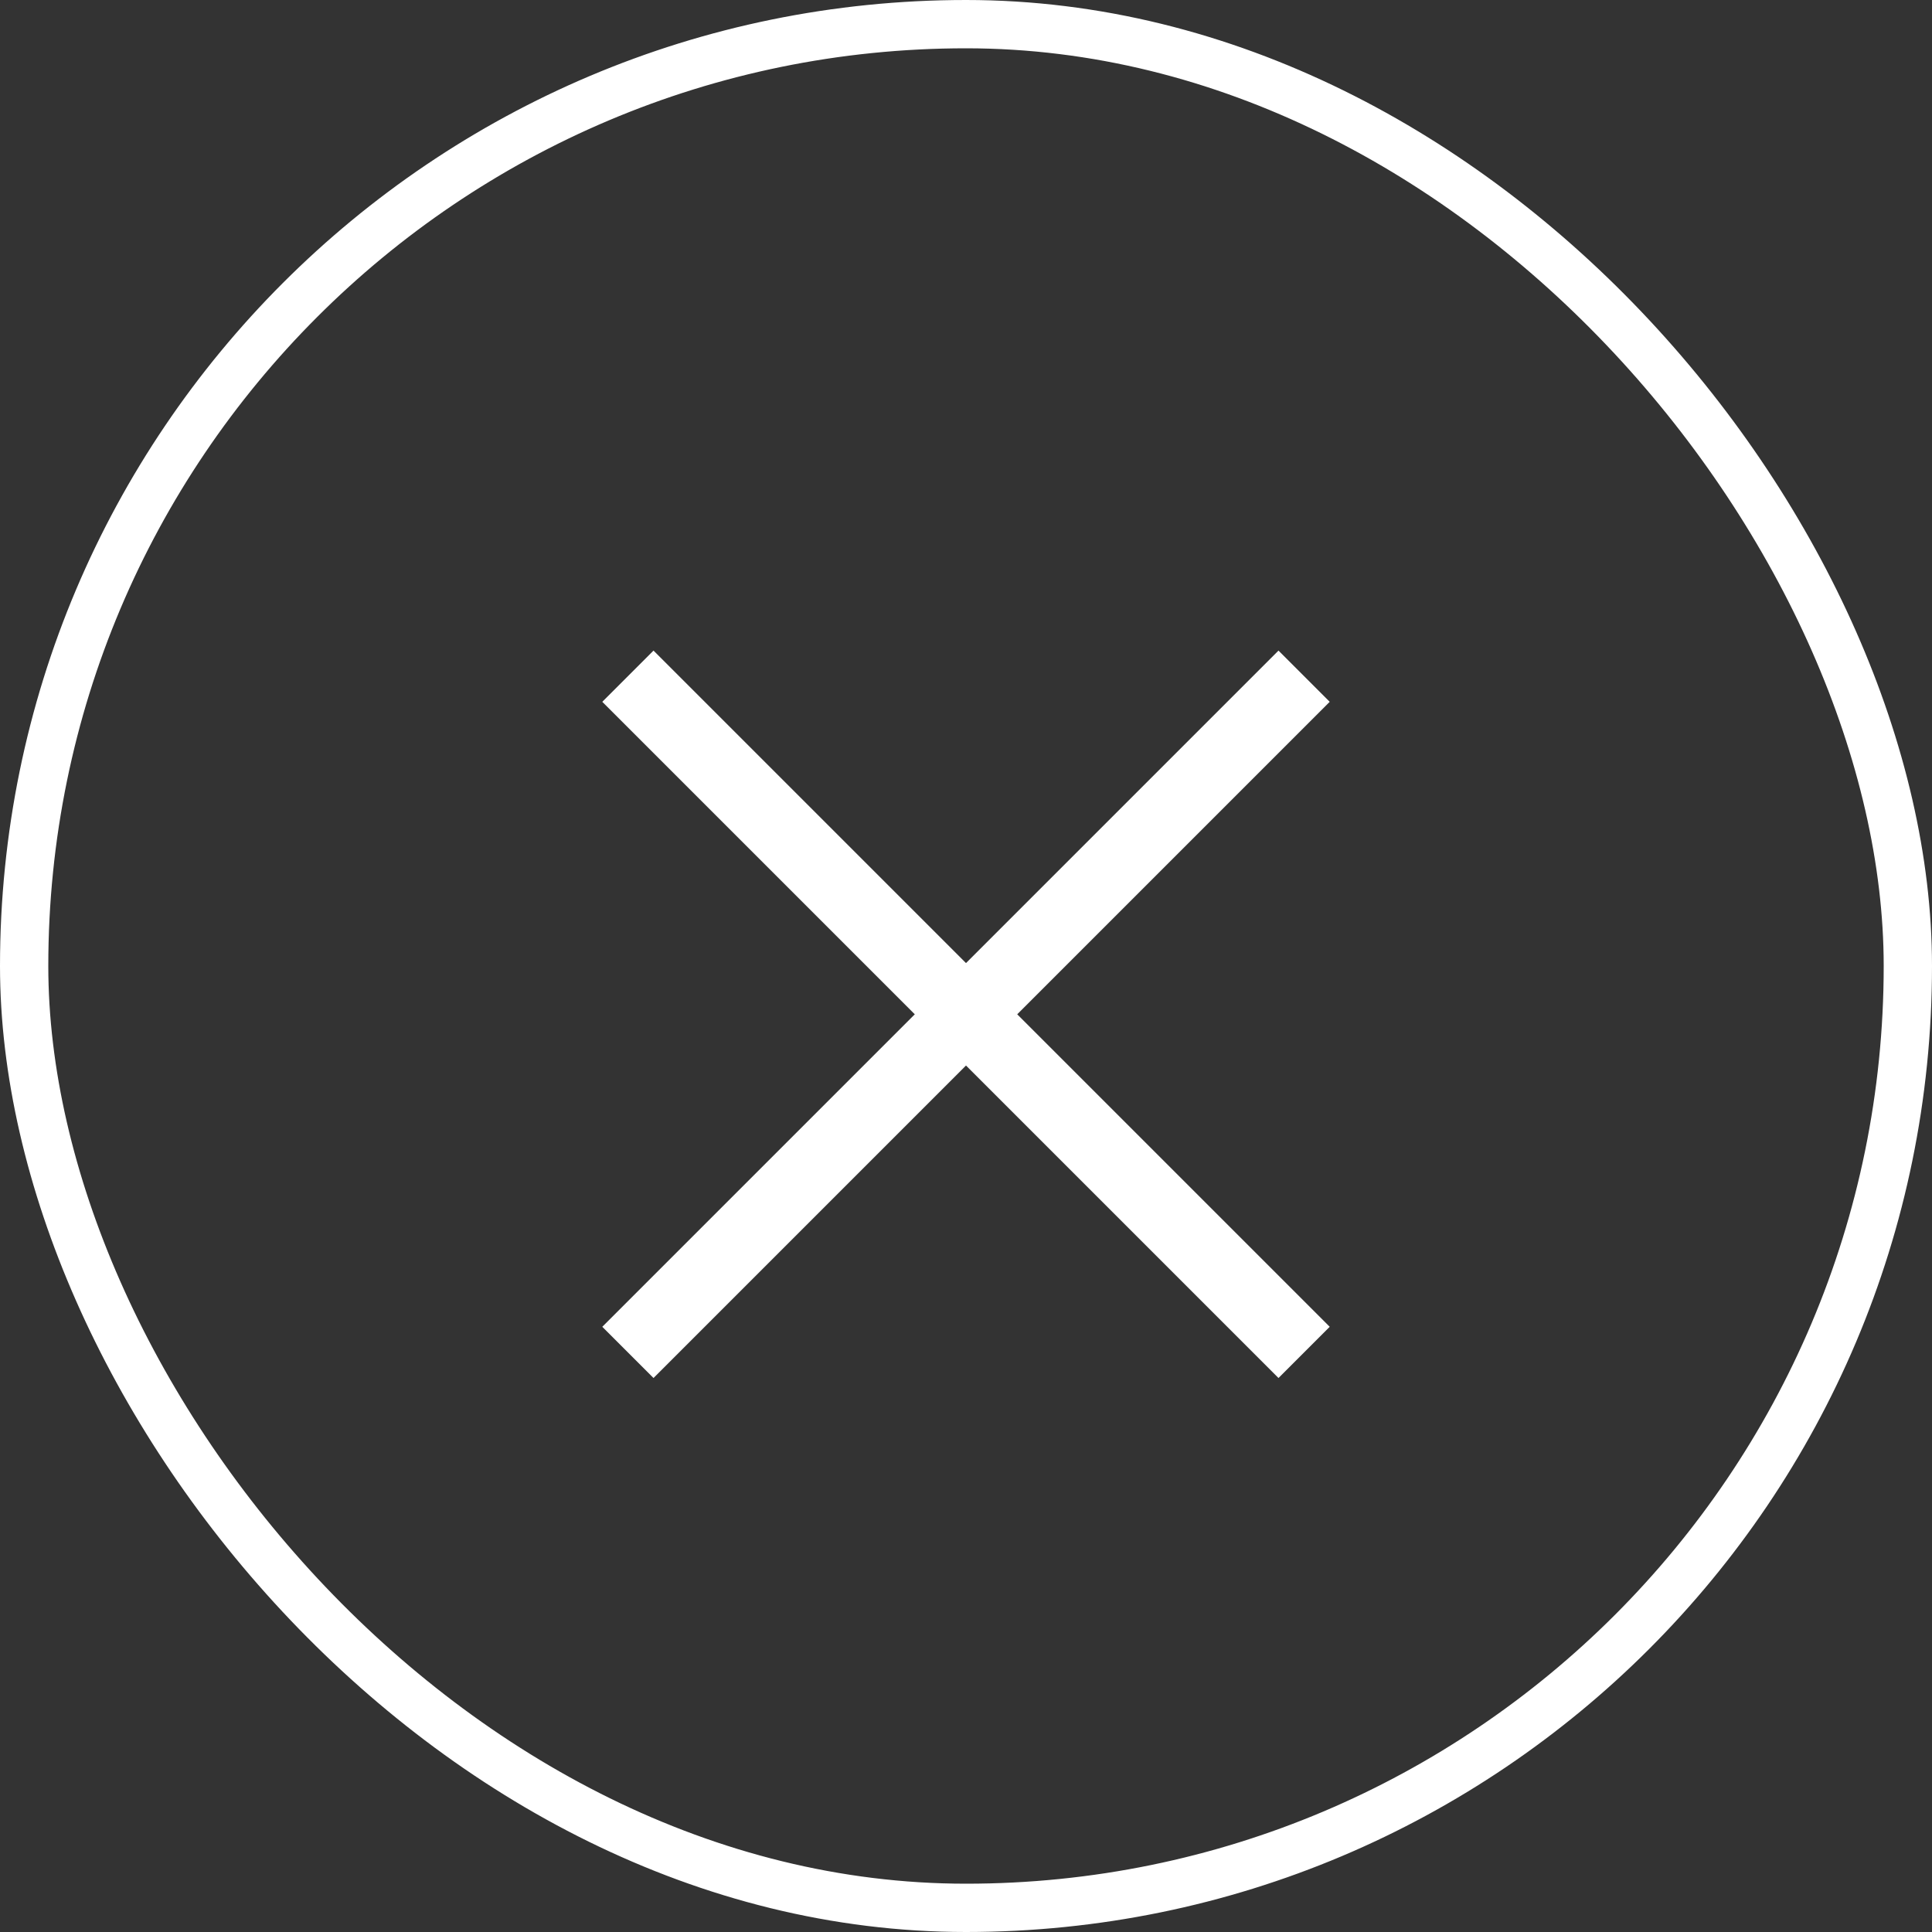
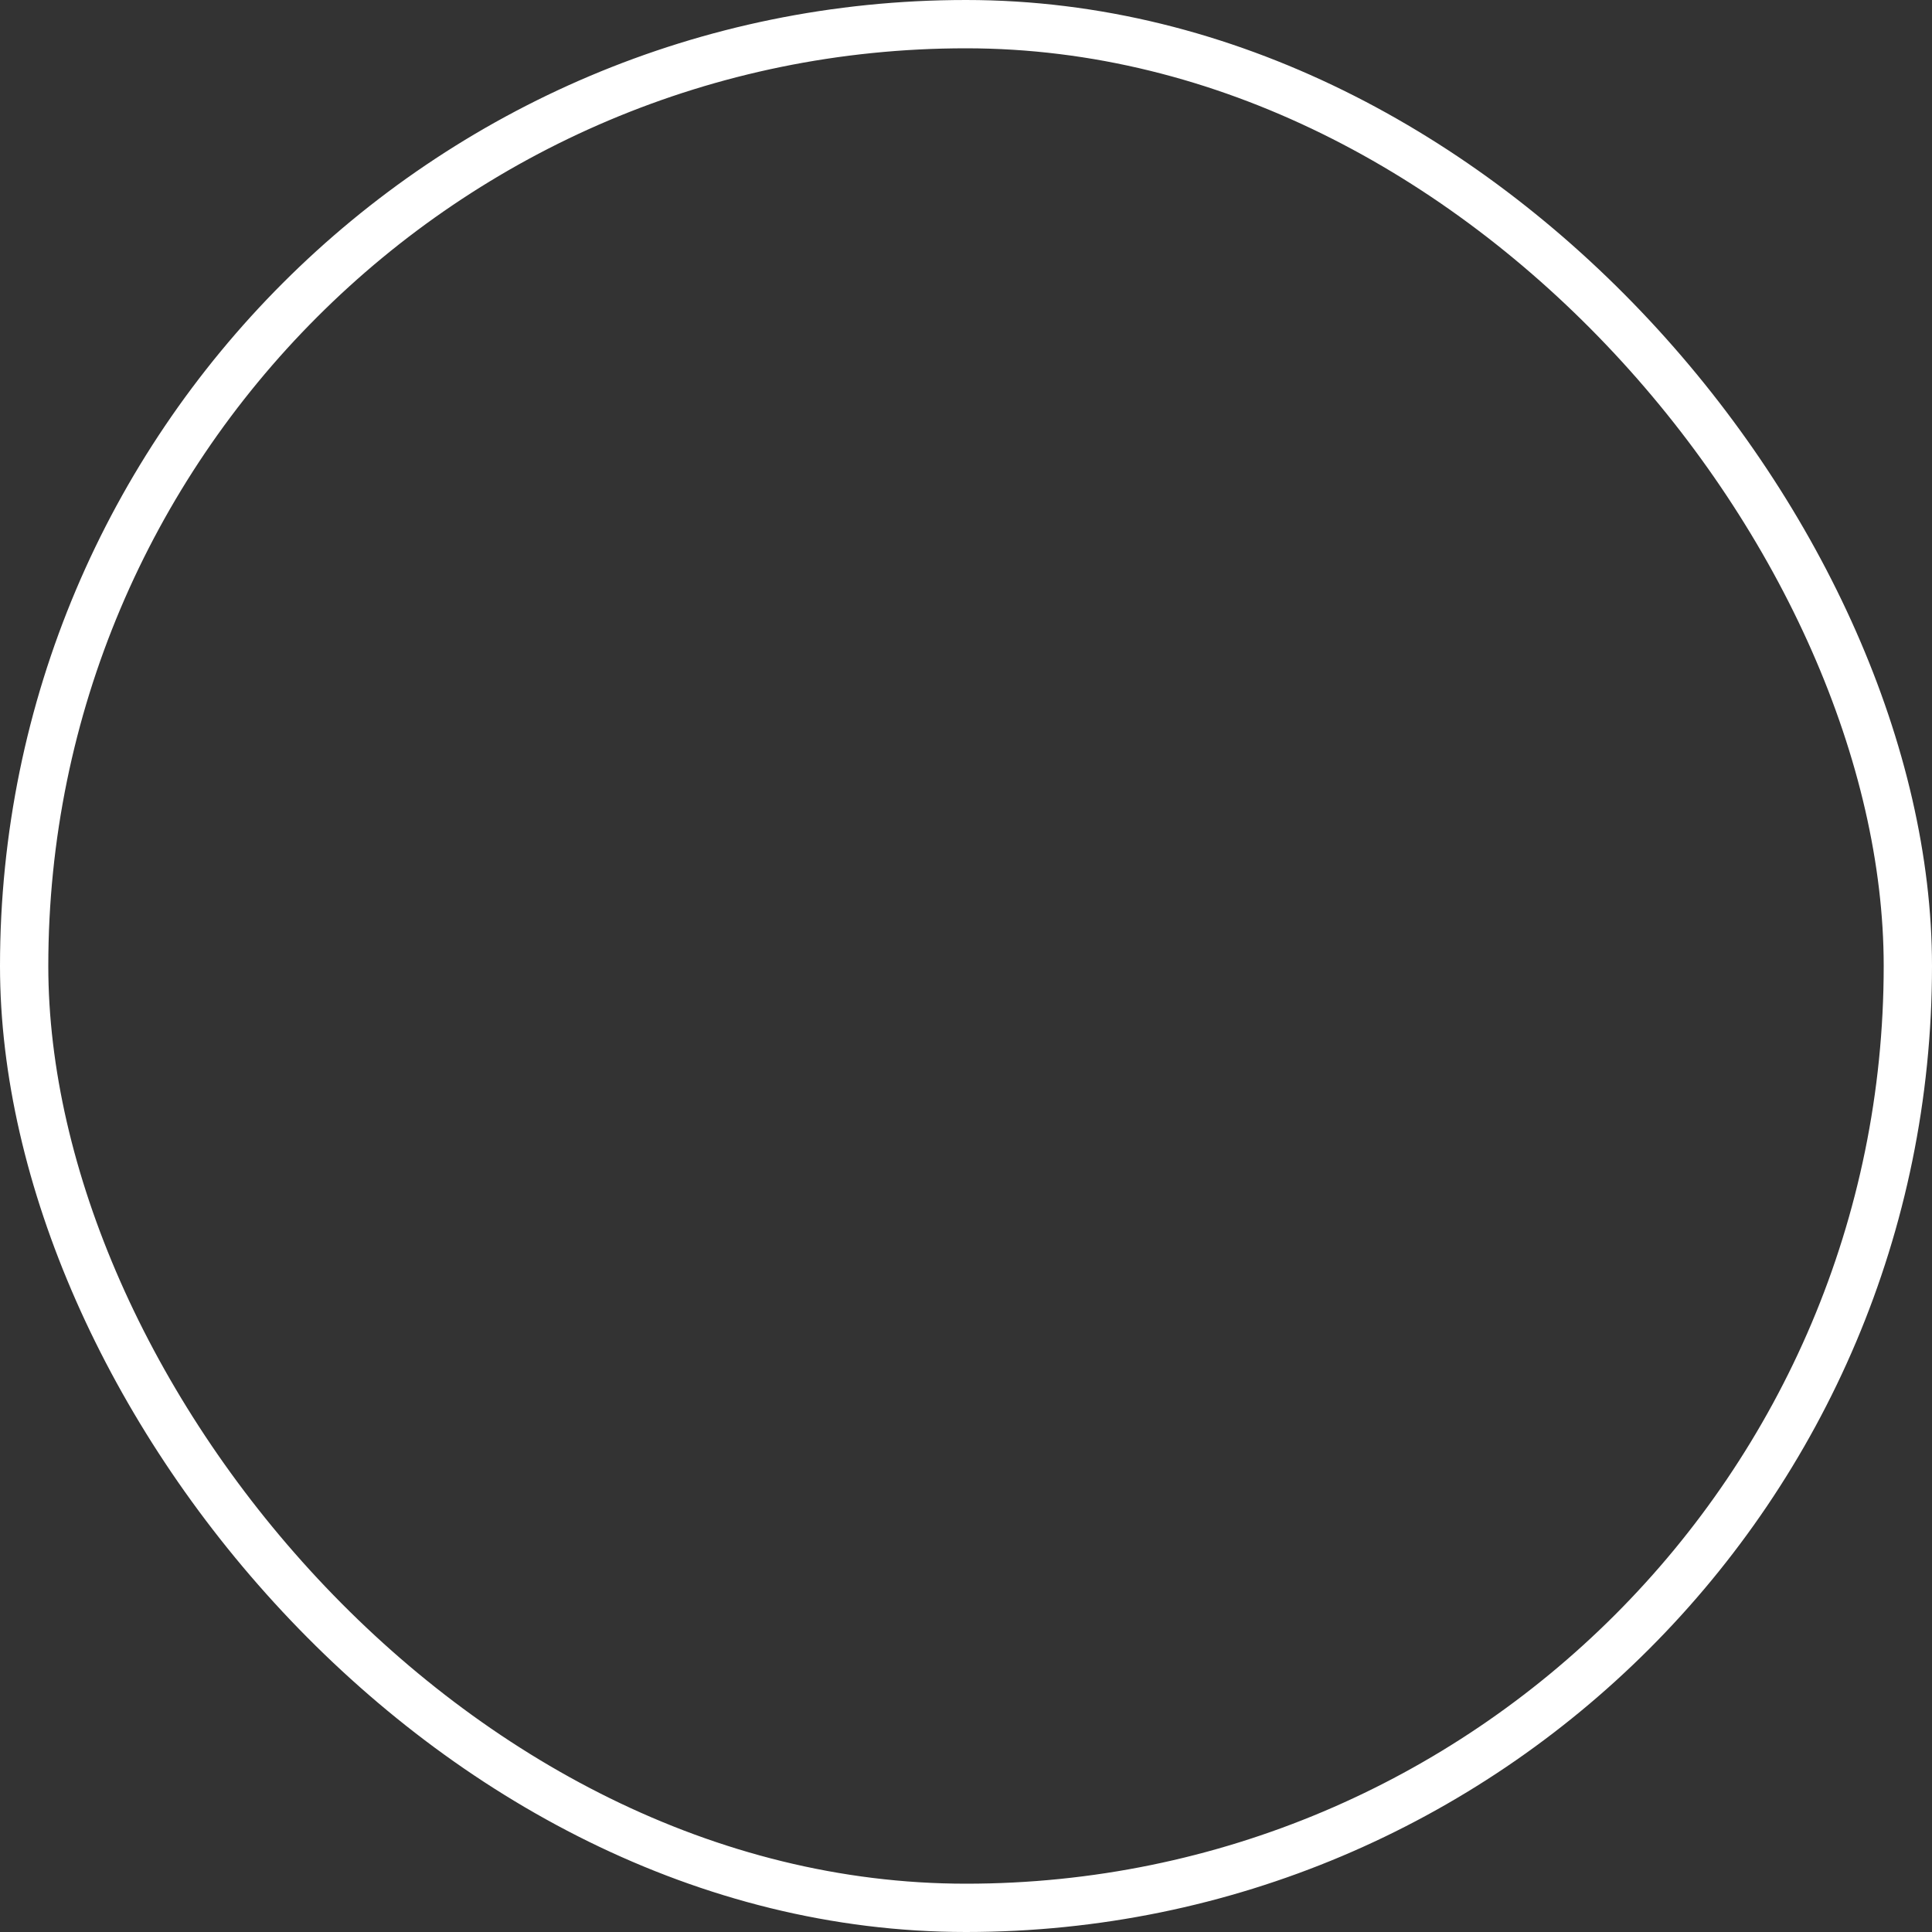
<svg xmlns="http://www.w3.org/2000/svg" width="40" height="40" viewBox="0 0 40 40" fill="none">
  <rect x="0" y="0" width="40" height="40" fill="#333333" stroke="none" />
  <rect x="0.5" y="0.5" width="39" height="39" rx="19.5" stroke="white" />
-   <path d="M13 14L27 28" stroke="white" stroke-width="1.5" />
-   <path d="M27 14L13 28" stroke="white" stroke-width="1.5" />
</svg>